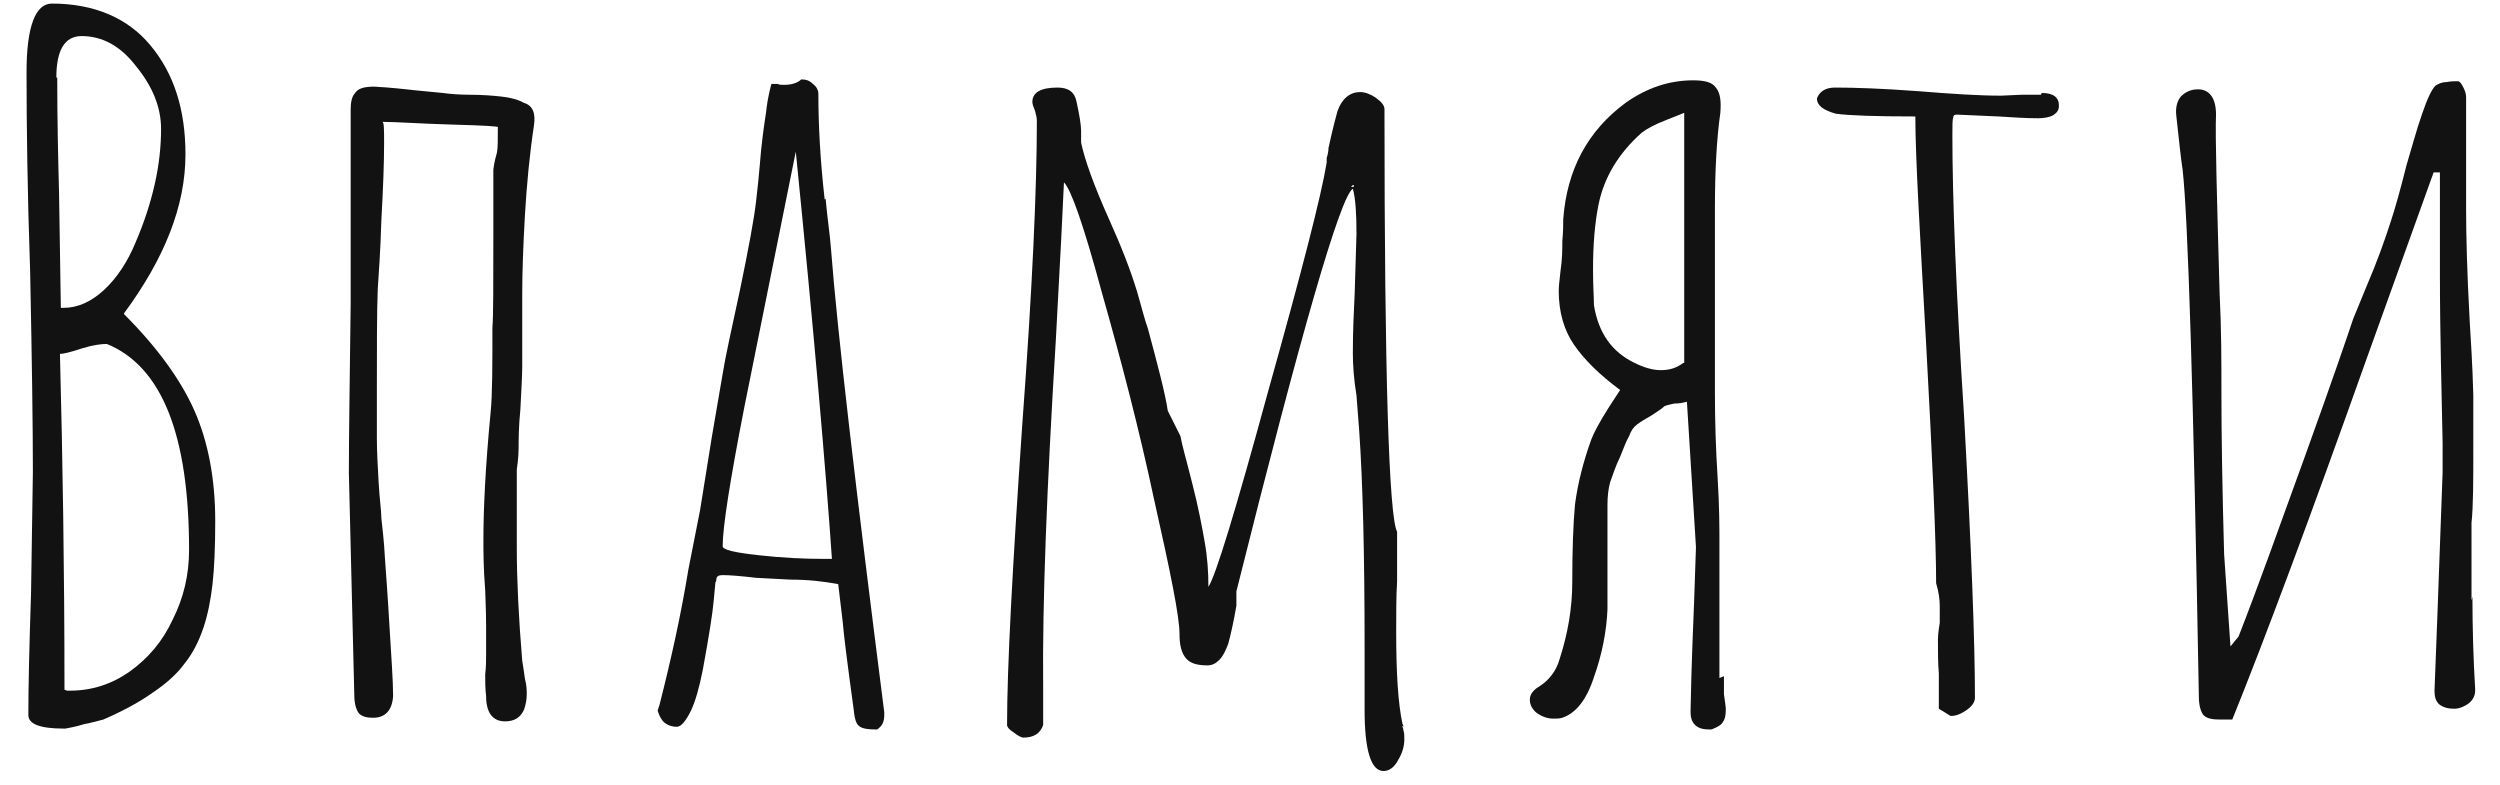
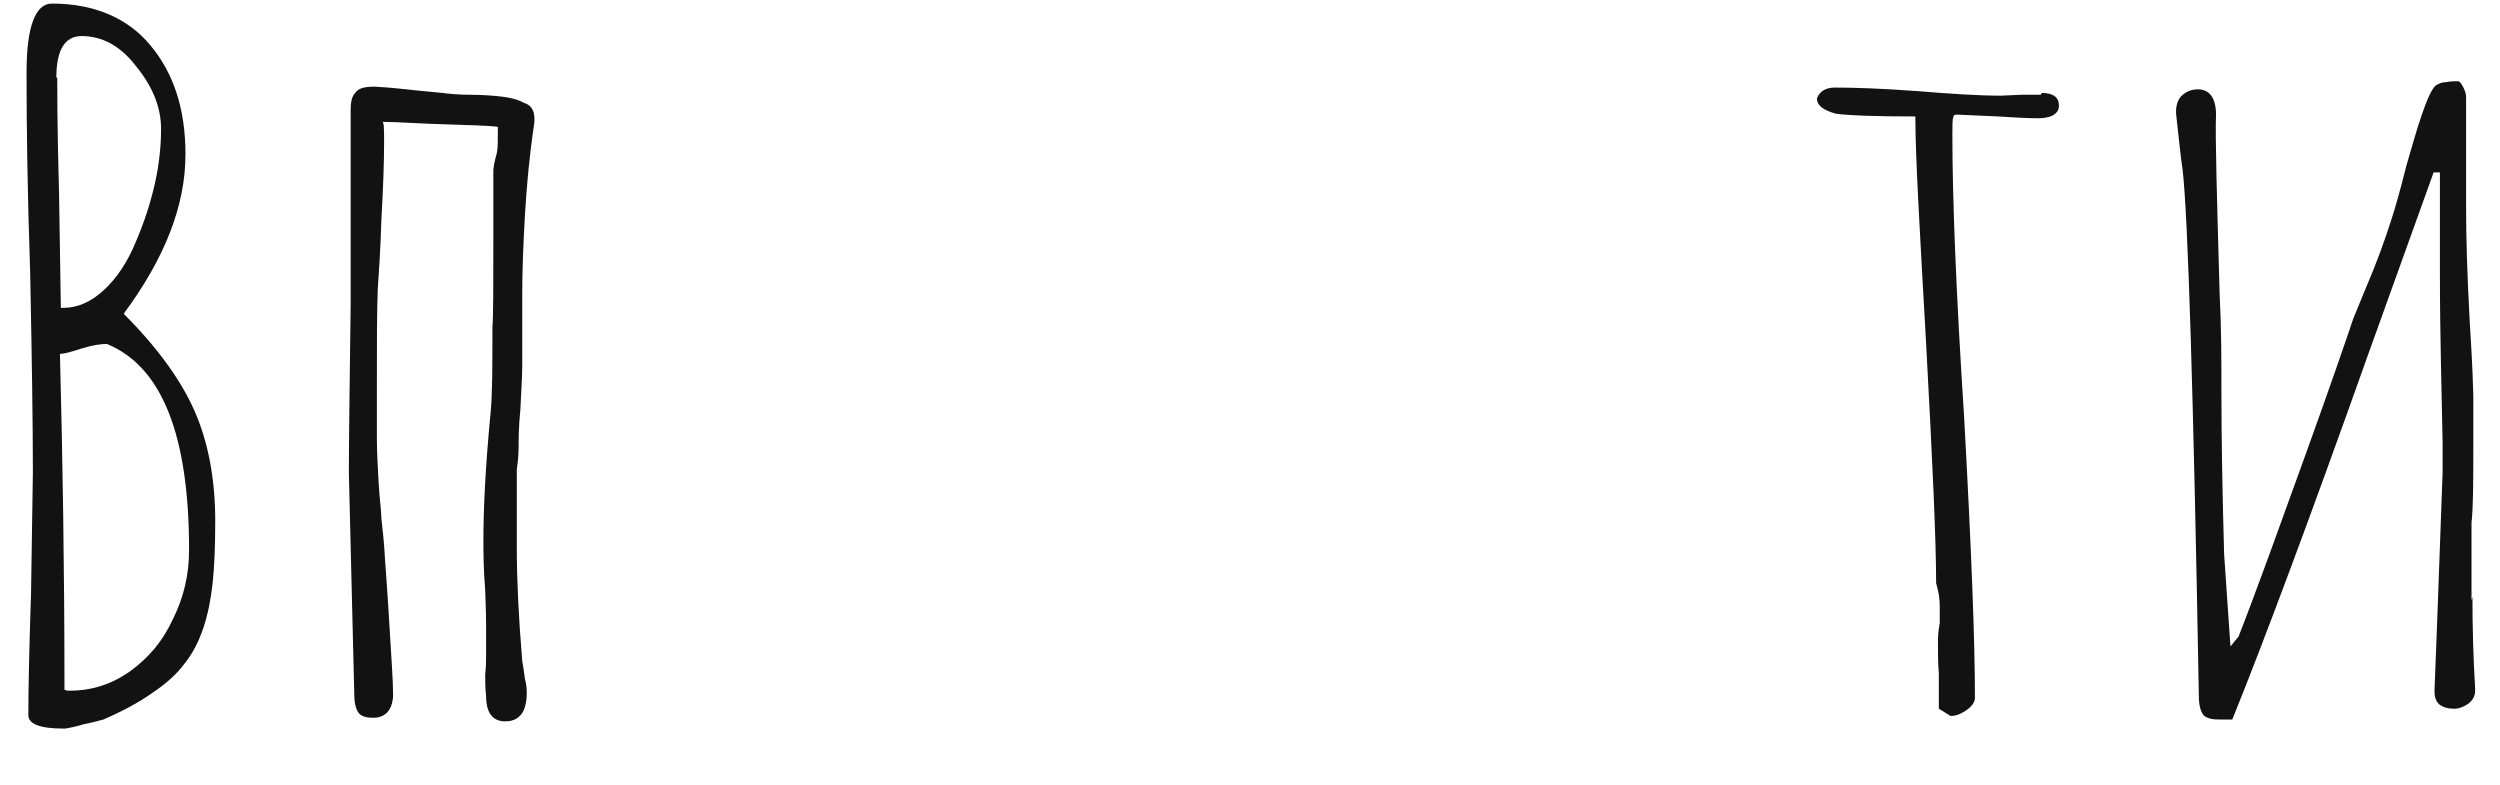
<svg xmlns="http://www.w3.org/2000/svg" width="86" height="27" viewBox="0 0 86 27" fill="none">
  <path d="M4.268 10.776C5.665 8.882 6.38 7.08 6.38 5.31C6.38 3.757 5.976 2.515 5.168 1.552C4.392 0.62 3.243 0.123 1.783 0.123C1.224 0.123 0.913 0.9 0.913 2.484C0.913 4.347 0.944 6.645 1.037 9.348C1.099 12.391 1.131 14.69 1.131 16.243L1.068 20.404C1.006 22.268 0.975 23.666 0.975 24.597C0.975 24.908 1.379 25.063 2.187 25.063H2.249C2.249 25.063 2.621 25.001 2.901 24.908C3.087 24.877 3.305 24.815 3.553 24.753C4.267 24.442 4.827 24.131 5.261 23.821C5.727 23.51 6.1 23.169 6.348 22.827C6.628 22.485 6.845 22.051 7.001 21.585C7.156 21.119 7.249 20.622 7.311 20.094C7.373 19.535 7.404 18.82 7.404 17.92C7.404 16.46 7.156 15.187 6.69 14.131C6.224 13.075 5.417 11.957 4.268 10.807V10.776ZM1.938 2.67C1.938 1.738 2.218 1.241 2.808 1.241C3.522 1.241 4.143 1.583 4.671 2.266C5.23 2.949 5.541 3.664 5.541 4.44C5.541 4.999 5.479 5.652 5.323 6.335C5.168 7.018 4.951 7.67 4.671 8.323C4.392 9.006 4.019 9.565 3.584 9.969C3.149 10.373 2.683 10.59 2.187 10.59H2.093L2.031 6.614C2 5.465 1.969 4.13 1.969 2.67H1.938ZM5.945 21.305C5.603 22.051 5.106 22.641 4.454 23.107C3.833 23.541 3.149 23.759 2.404 23.759H2.311L2.218 23.728C2.218 19.597 2.155 15.746 2.062 12.174C2.187 12.174 2.435 12.112 2.808 11.988C3.212 11.863 3.491 11.832 3.677 11.832C5.572 12.609 6.504 14.969 6.504 18.914C6.504 19.783 6.317 20.56 5.945 21.305Z" fill="#121212" />
  <path d="M17.84 15.466C17.84 15.155 17.84 14.69 17.902 14.069C17.933 13.416 17.965 12.919 17.965 12.609C17.965 12.174 17.965 11.801 17.965 11.522V10.062C17.965 9.41 17.995 8.509 18.058 7.391C18.12 6.366 18.213 5.341 18.368 4.316C18.43 3.912 18.337 3.633 18.027 3.54C17.809 3.415 17.53 3.353 17.25 3.322C16.971 3.291 16.598 3.26 16.194 3.26C15.79 3.26 15.449 3.229 15.231 3.198L14.268 3.105C13.958 3.074 13.492 3.012 12.871 2.98C12.529 2.98 12.312 3.043 12.219 3.198C12.094 3.322 12.063 3.54 12.063 3.788V10.466C12.032 13.043 12.001 15 12.001 16.274L12.188 23.914C12.188 24.194 12.25 24.411 12.343 24.535C12.467 24.66 12.622 24.691 12.84 24.691C13.243 24.691 13.492 24.442 13.523 23.945C13.523 23.417 13.461 22.61 13.399 21.554C13.337 20.467 13.275 19.69 13.243 19.224C13.213 18.603 13.15 18.137 13.119 17.827C13.119 17.578 13.057 17.174 13.026 16.615C12.995 16.056 12.964 15.528 12.964 15.062V13.54C12.964 11.925 12.964 10.745 12.995 9.938C13.026 9.441 13.088 8.664 13.119 7.577C13.181 6.459 13.213 5.589 13.213 4.937C13.213 4.44 13.212 4.192 13.15 4.192C13.647 4.192 14.424 4.254 15.542 4.285C16.66 4.316 17.188 4.347 17.126 4.378C17.126 4.813 17.126 5.092 17.095 5.248C17.064 5.372 17.002 5.558 16.971 5.838V8.198C16.971 9.844 16.971 10.869 16.939 11.273C16.939 12.578 16.939 13.572 16.877 14.193C16.691 16.118 16.629 17.578 16.629 18.572C16.629 18.945 16.629 19.535 16.691 20.311C16.691 20.498 16.722 20.933 16.722 21.554V22.517C16.722 22.703 16.722 22.951 16.691 23.2C16.691 23.448 16.691 23.697 16.722 23.945C16.722 24.504 16.939 24.815 17.374 24.815C17.685 24.815 17.902 24.691 18.027 24.411C18.089 24.225 18.12 24.069 18.12 23.883C18.12 23.759 18.12 23.573 18.058 23.355C18.027 23.107 17.995 22.92 17.965 22.734C17.84 21.243 17.778 19.939 17.778 18.852V16.149C17.778 16.149 17.84 15.746 17.84 15.435V15.466Z" fill="#121212" />
-   <path d="M28.369 6.863C28.214 5.497 28.152 4.285 28.152 3.229C28.152 3.105 28.09 2.981 27.965 2.888C27.841 2.763 27.717 2.732 27.562 2.732C27.437 2.857 27.22 2.919 26.971 2.919C26.878 2.919 26.816 2.919 26.754 2.888H26.537C26.537 2.888 26.412 3.291 26.35 3.882C26.288 4.285 26.195 4.907 26.133 5.714C26.071 6.459 26.009 6.863 26.009 6.925C25.947 7.484 25.76 8.509 25.45 10C25.17 11.305 24.953 12.268 24.86 12.858C24.611 14.317 24.487 15.032 24.487 15.032L24.083 17.547L23.679 19.597C23.431 21.119 23.089 22.672 22.685 24.256L22.623 24.442C22.623 24.442 22.685 24.691 22.841 24.846C22.996 24.971 23.151 25.002 23.276 25.002C23.431 25.002 23.586 24.815 23.772 24.442C23.928 24.101 24.052 23.666 24.176 23.045C24.394 21.865 24.518 21.057 24.549 20.684L24.611 20.032C24.611 20.032 24.642 20.001 24.642 19.939C24.642 19.815 24.735 19.784 24.86 19.784C25.108 19.784 25.481 19.815 26.009 19.877L27.189 19.939C27.81 19.939 28.338 20.001 28.835 20.094L28.99 21.399C29.021 21.803 29.146 22.796 29.363 24.38C29.394 24.722 29.456 24.908 29.549 24.971C29.643 25.064 29.86 25.095 30.171 25.095C30.357 24.971 30.419 24.815 30.419 24.598V24.505C29.425 16.709 28.804 11.398 28.587 8.571C28.555 8.106 28.462 7.515 28.4 6.832L28.369 6.863ZM28.307 19.225C27.686 19.225 26.94 19.194 26.102 19.1C25.263 19.007 24.86 18.914 24.86 18.79C24.86 18.138 25.108 16.554 25.605 14.007L27.375 5.217C27.996 11.398 28.4 16.057 28.618 19.225H28.276H28.307Z" fill="#121212" />
-   <path d="M48.278 25.001C48.278 25.001 48.278 24.939 48.247 24.908C48.092 24.194 48.029 23.138 48.029 21.74C48.029 21.088 48.029 20.498 48.06 20.001V18.293C47.781 17.765 47.626 12.919 47.626 3.757C47.626 3.633 47.532 3.509 47.315 3.353C47.129 3.229 46.942 3.167 46.787 3.167C46.445 3.167 46.166 3.384 46.011 3.819C45.855 4.378 45.762 4.813 45.7 5.093C45.7 5.217 45.669 5.341 45.638 5.434C45.638 5.496 45.638 5.559 45.638 5.59C45.452 6.739 44.768 9.379 43.619 13.479C42.501 17.578 41.818 19.814 41.569 20.187C41.569 19.69 41.538 19.193 41.445 18.665C41.352 18.137 41.227 17.454 41.01 16.616C40.824 15.87 40.668 15.342 40.606 15L40.172 14.131C40.078 13.51 39.83 12.578 39.488 11.304C39.364 10.963 39.271 10.559 39.115 10.031C38.898 9.317 38.587 8.509 38.153 7.546C37.625 6.366 37.314 5.496 37.19 4.906V4.503C37.19 4.285 37.128 3.943 37.035 3.509C36.972 3.167 36.755 3.012 36.382 3.012C35.823 3.012 35.513 3.167 35.513 3.509C35.513 3.571 35.544 3.664 35.606 3.819C35.637 3.943 35.668 4.037 35.668 4.161C35.668 6.459 35.513 9.938 35.171 14.534C34.829 19.504 34.643 22.951 34.643 24.939C34.643 25.001 34.705 25.095 34.86 25.188C35.016 25.312 35.14 25.374 35.202 25.374C35.575 25.374 35.792 25.219 35.885 24.939V23.635C35.854 20.746 36.01 16.771 36.32 11.708C36.475 8.851 36.569 7.049 36.6 6.273C36.848 6.521 37.283 7.764 37.904 10.062C38.556 12.36 39.178 14.721 39.706 17.206C40.265 19.69 40.575 21.212 40.575 21.802C40.575 22.175 40.637 22.454 40.793 22.641C40.948 22.827 41.196 22.889 41.538 22.889C41.693 22.889 41.818 22.827 41.942 22.703C42.066 22.579 42.159 22.392 42.252 22.144C42.346 21.802 42.439 21.367 42.532 20.84V20.343C44.768 11.398 46.104 6.77 46.538 6.49C46.632 6.832 46.663 7.36 46.663 8.043L46.601 10.093C46.57 10.714 46.538 11.398 46.538 12.143C46.538 12.547 46.57 13.044 46.663 13.603L46.756 14.814C46.88 16.584 46.942 19.069 46.942 22.237V24.411C46.942 25.809 47.16 26.523 47.594 26.523C47.781 26.523 47.967 26.399 48.092 26.151C48.247 25.902 48.309 25.654 48.309 25.436C48.309 25.312 48.309 25.219 48.278 25.126C48.278 25.064 48.247 25.001 48.216 24.97L48.278 25.001ZM46.57 6.428H46.476L46.538 6.366H46.57V6.428Z" fill="#121212" />
-   <path d="M59.148 23.324V18.634C59.148 18.168 59.148 17.422 59.086 16.429C59.024 15.466 58.993 14.472 58.993 13.478C58.993 12.764 58.993 11.708 58.993 10.31V7.173C58.993 5.869 59.055 4.75 59.18 3.881C59.211 3.477 59.18 3.198 59.024 3.011C58.9 2.825 58.62 2.763 58.248 2.763C57.44 2.763 56.664 3.011 55.918 3.539C54.614 4.502 53.9 5.838 53.775 7.546C53.775 7.732 53.775 7.981 53.744 8.291C53.744 8.571 53.744 8.912 53.682 9.316C53.651 9.627 53.62 9.844 53.62 9.999C53.62 10.745 53.806 11.366 54.148 11.863C54.49 12.36 55.018 12.888 55.732 13.416L55.328 14.037C55.018 14.534 54.831 14.876 54.738 15.124C54.459 15.901 54.272 16.646 54.179 17.36C54.117 18.044 54.086 18.944 54.086 20.031C54.086 20.932 53.931 21.802 53.651 22.671C53.589 22.889 53.496 23.075 53.372 23.23C53.278 23.355 53.154 23.479 52.968 23.603C52.75 23.727 52.626 23.883 52.626 24.069C52.626 24.255 52.719 24.411 52.875 24.535C53.061 24.659 53.247 24.721 53.434 24.721C53.558 24.721 53.651 24.721 53.744 24.69C54.21 24.535 54.583 24.069 54.831 23.293C55.111 22.516 55.266 21.709 55.297 20.963V19.162V17.36C55.297 17.081 55.328 16.801 55.39 16.584C55.484 16.335 55.577 16.025 55.732 15.714C55.856 15.404 55.95 15.155 56.043 15C56.105 14.813 56.198 14.689 56.322 14.596C56.446 14.503 56.602 14.41 56.819 14.286C57.005 14.161 57.161 14.068 57.254 13.975C57.316 13.944 57.44 13.913 57.596 13.882C57.782 13.882 57.906 13.851 58.03 13.82L58.341 18.82L58.279 20.653C58.248 21.491 58.186 22.765 58.155 24.473C58.155 24.659 58.186 24.814 58.31 24.939C58.434 25.063 58.62 25.094 58.807 25.094H58.869C58.869 25.094 59.148 25.001 59.242 24.877C59.335 24.752 59.366 24.628 59.366 24.442V24.349C59.366 24.349 59.335 24.069 59.304 23.883C59.304 23.696 59.304 23.51 59.304 23.262L59.148 23.324ZM57.906 12.484C57.658 12.671 57.409 12.733 57.13 12.733C56.85 12.733 56.54 12.639 56.229 12.484C55.453 12.111 54.987 11.459 54.831 10.496C54.831 10.248 54.8 9.813 54.8 9.285C54.8 8.415 54.862 7.67 54.987 7.049C55.173 6.117 55.67 5.278 56.477 4.564C56.633 4.44 56.912 4.285 57.316 4.129L57.937 3.881V12.484H57.906Z" fill="#121212" />
  <path d="M70.206 3.26H69.522L68.839 3.291C68.062 3.291 67.131 3.229 65.981 3.136C64.739 3.043 63.776 3.012 63.124 3.012C62.813 3.012 62.596 3.136 62.503 3.384C62.503 3.633 62.72 3.788 63.155 3.912C63.621 3.975 64.522 4.006 65.888 4.006C65.888 5.403 66.044 8.012 66.261 11.864C66.478 15.87 66.603 18.603 66.603 20.063C66.696 20.374 66.727 20.622 66.727 20.84V21.43C66.727 21.43 66.665 21.771 66.665 21.989C66.665 22.424 66.665 22.827 66.696 23.169V24.38L67.1 24.629C67.286 24.629 67.441 24.567 67.628 24.442C67.814 24.318 67.938 24.163 67.938 24.008C67.938 22.051 67.814 18.852 67.566 14.348C67.286 10.031 67.162 6.801 67.162 4.658C67.162 4.316 67.162 4.099 67.193 4.037C67.193 3.975 67.224 3.943 67.317 3.943L68.746 4.006C69.243 4.037 69.677 4.068 70.112 4.068C70.299 4.068 70.485 4.037 70.609 3.975C70.764 3.881 70.827 3.788 70.827 3.633C70.827 3.353 70.64 3.198 70.237 3.198L70.206 3.26Z" fill="#121212" />
  <path d="M85.02 20.653V17.982C85.082 17.423 85.082 16.522 85.082 15.342C85.082 14.565 85.082 14.006 85.082 13.602C85.052 12.453 84.989 11.615 84.958 11.056C84.865 9.347 84.834 8.074 84.834 7.204V4.595C84.834 4.129 84.834 3.726 84.834 3.353C84.834 3.229 84.803 3.136 84.741 3.011C84.679 2.887 84.617 2.794 84.555 2.794C84.43 2.794 84.306 2.794 84.151 2.825C83.996 2.825 83.871 2.887 83.778 2.949C83.654 3.073 83.499 3.384 83.312 3.943C83.126 4.471 82.971 5.061 82.784 5.682C82.567 6.552 82.38 7.204 82.256 7.577C82.039 8.26 81.759 9.037 81.386 9.906L80.952 10.962C80.765 11.521 80.237 13.074 79.306 15.652C78.374 18.23 77.628 20.311 77.007 21.895L76.728 22.237L76.51 19.069C76.448 16.864 76.417 15 76.417 13.54C76.417 12.453 76.417 11.304 76.355 10.093C76.262 6.769 76.2 4.689 76.231 3.943C76.231 3.384 76.013 3.073 75.61 3.073C75.361 3.073 75.175 3.167 75.019 3.322C74.895 3.477 74.833 3.695 74.864 3.974C74.957 4.813 75.019 5.434 75.082 5.838C75.268 7.484 75.454 13.54 75.641 23.976C75.641 24.256 75.703 24.473 75.796 24.597C75.92 24.721 76.106 24.753 76.386 24.753H76.79C77.908 21.988 79.461 17.826 81.449 12.236L83.716 5.931H83.933C83.933 5.931 83.933 7.142 83.933 9.378C83.933 11.584 83.996 13.54 84.026 15.248V16.242L83.84 21.336L83.747 23.759C83.747 23.945 83.778 24.1 83.902 24.224C84.058 24.349 84.244 24.38 84.43 24.38C84.617 24.38 84.803 24.287 84.927 24.194C85.082 24.069 85.145 23.914 85.145 23.759V23.697C85.082 22.641 85.052 21.584 85.052 20.529L85.02 20.653Z" fill="#121212" />
</svg>